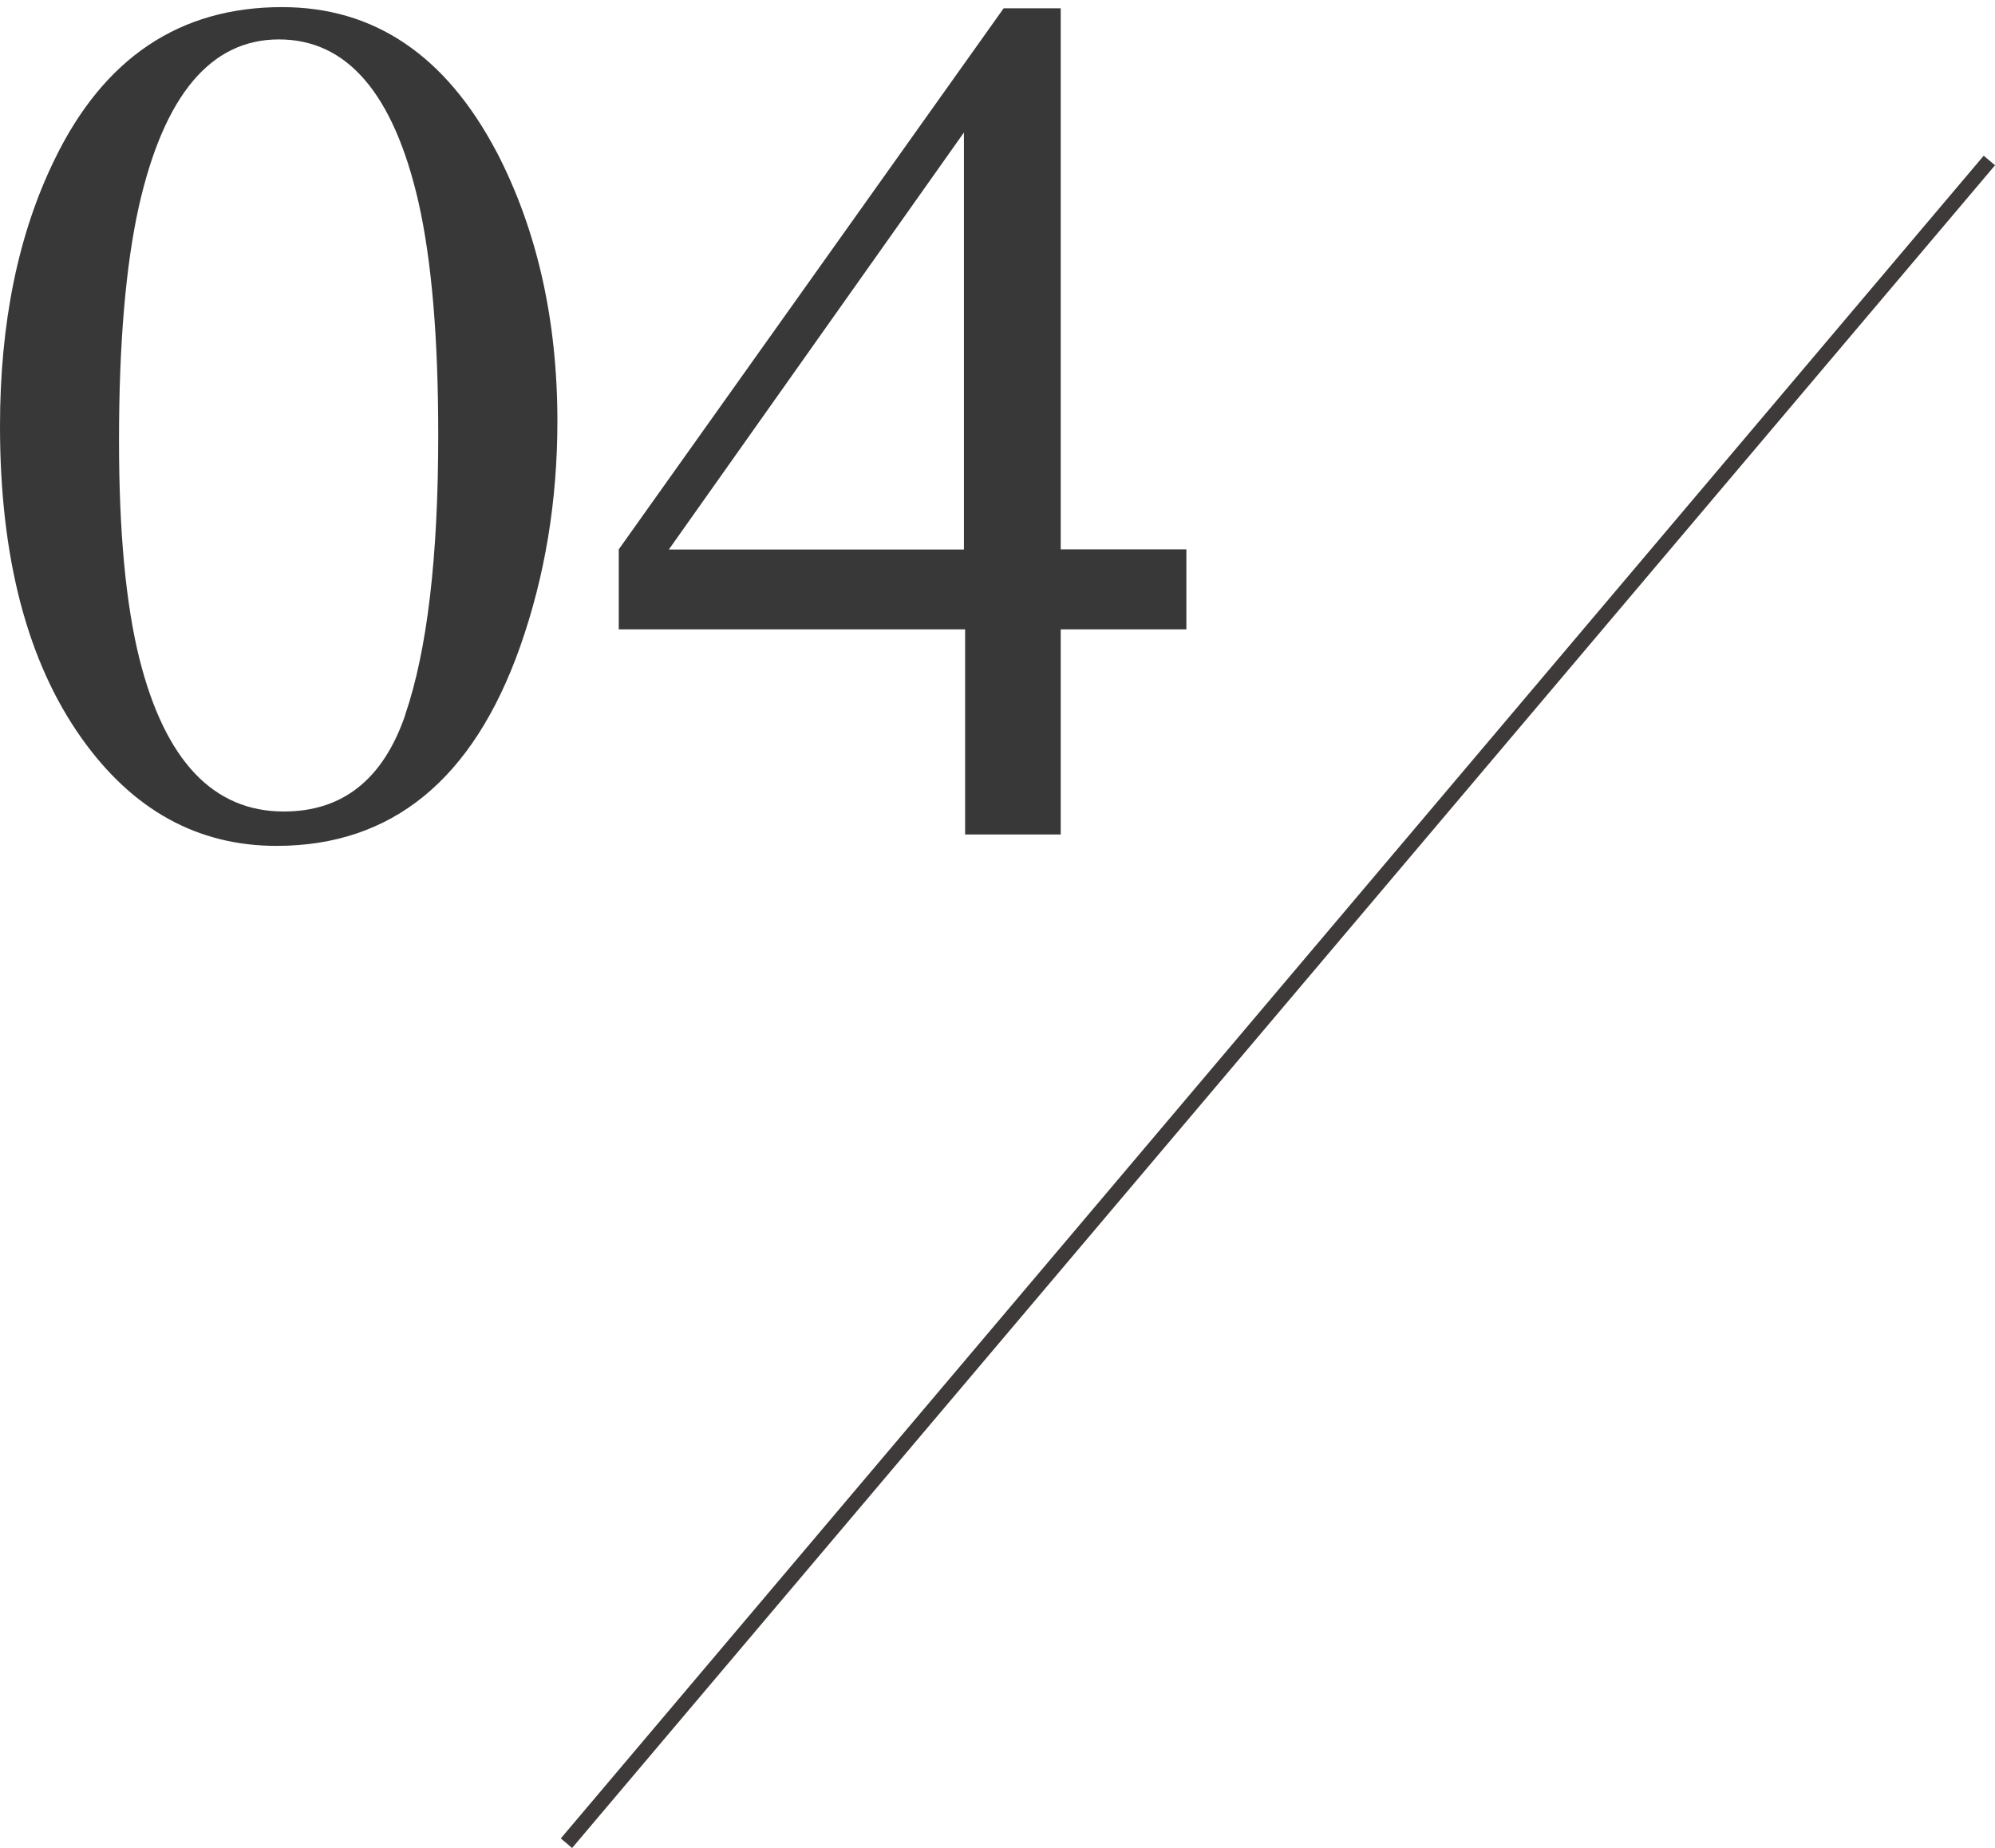
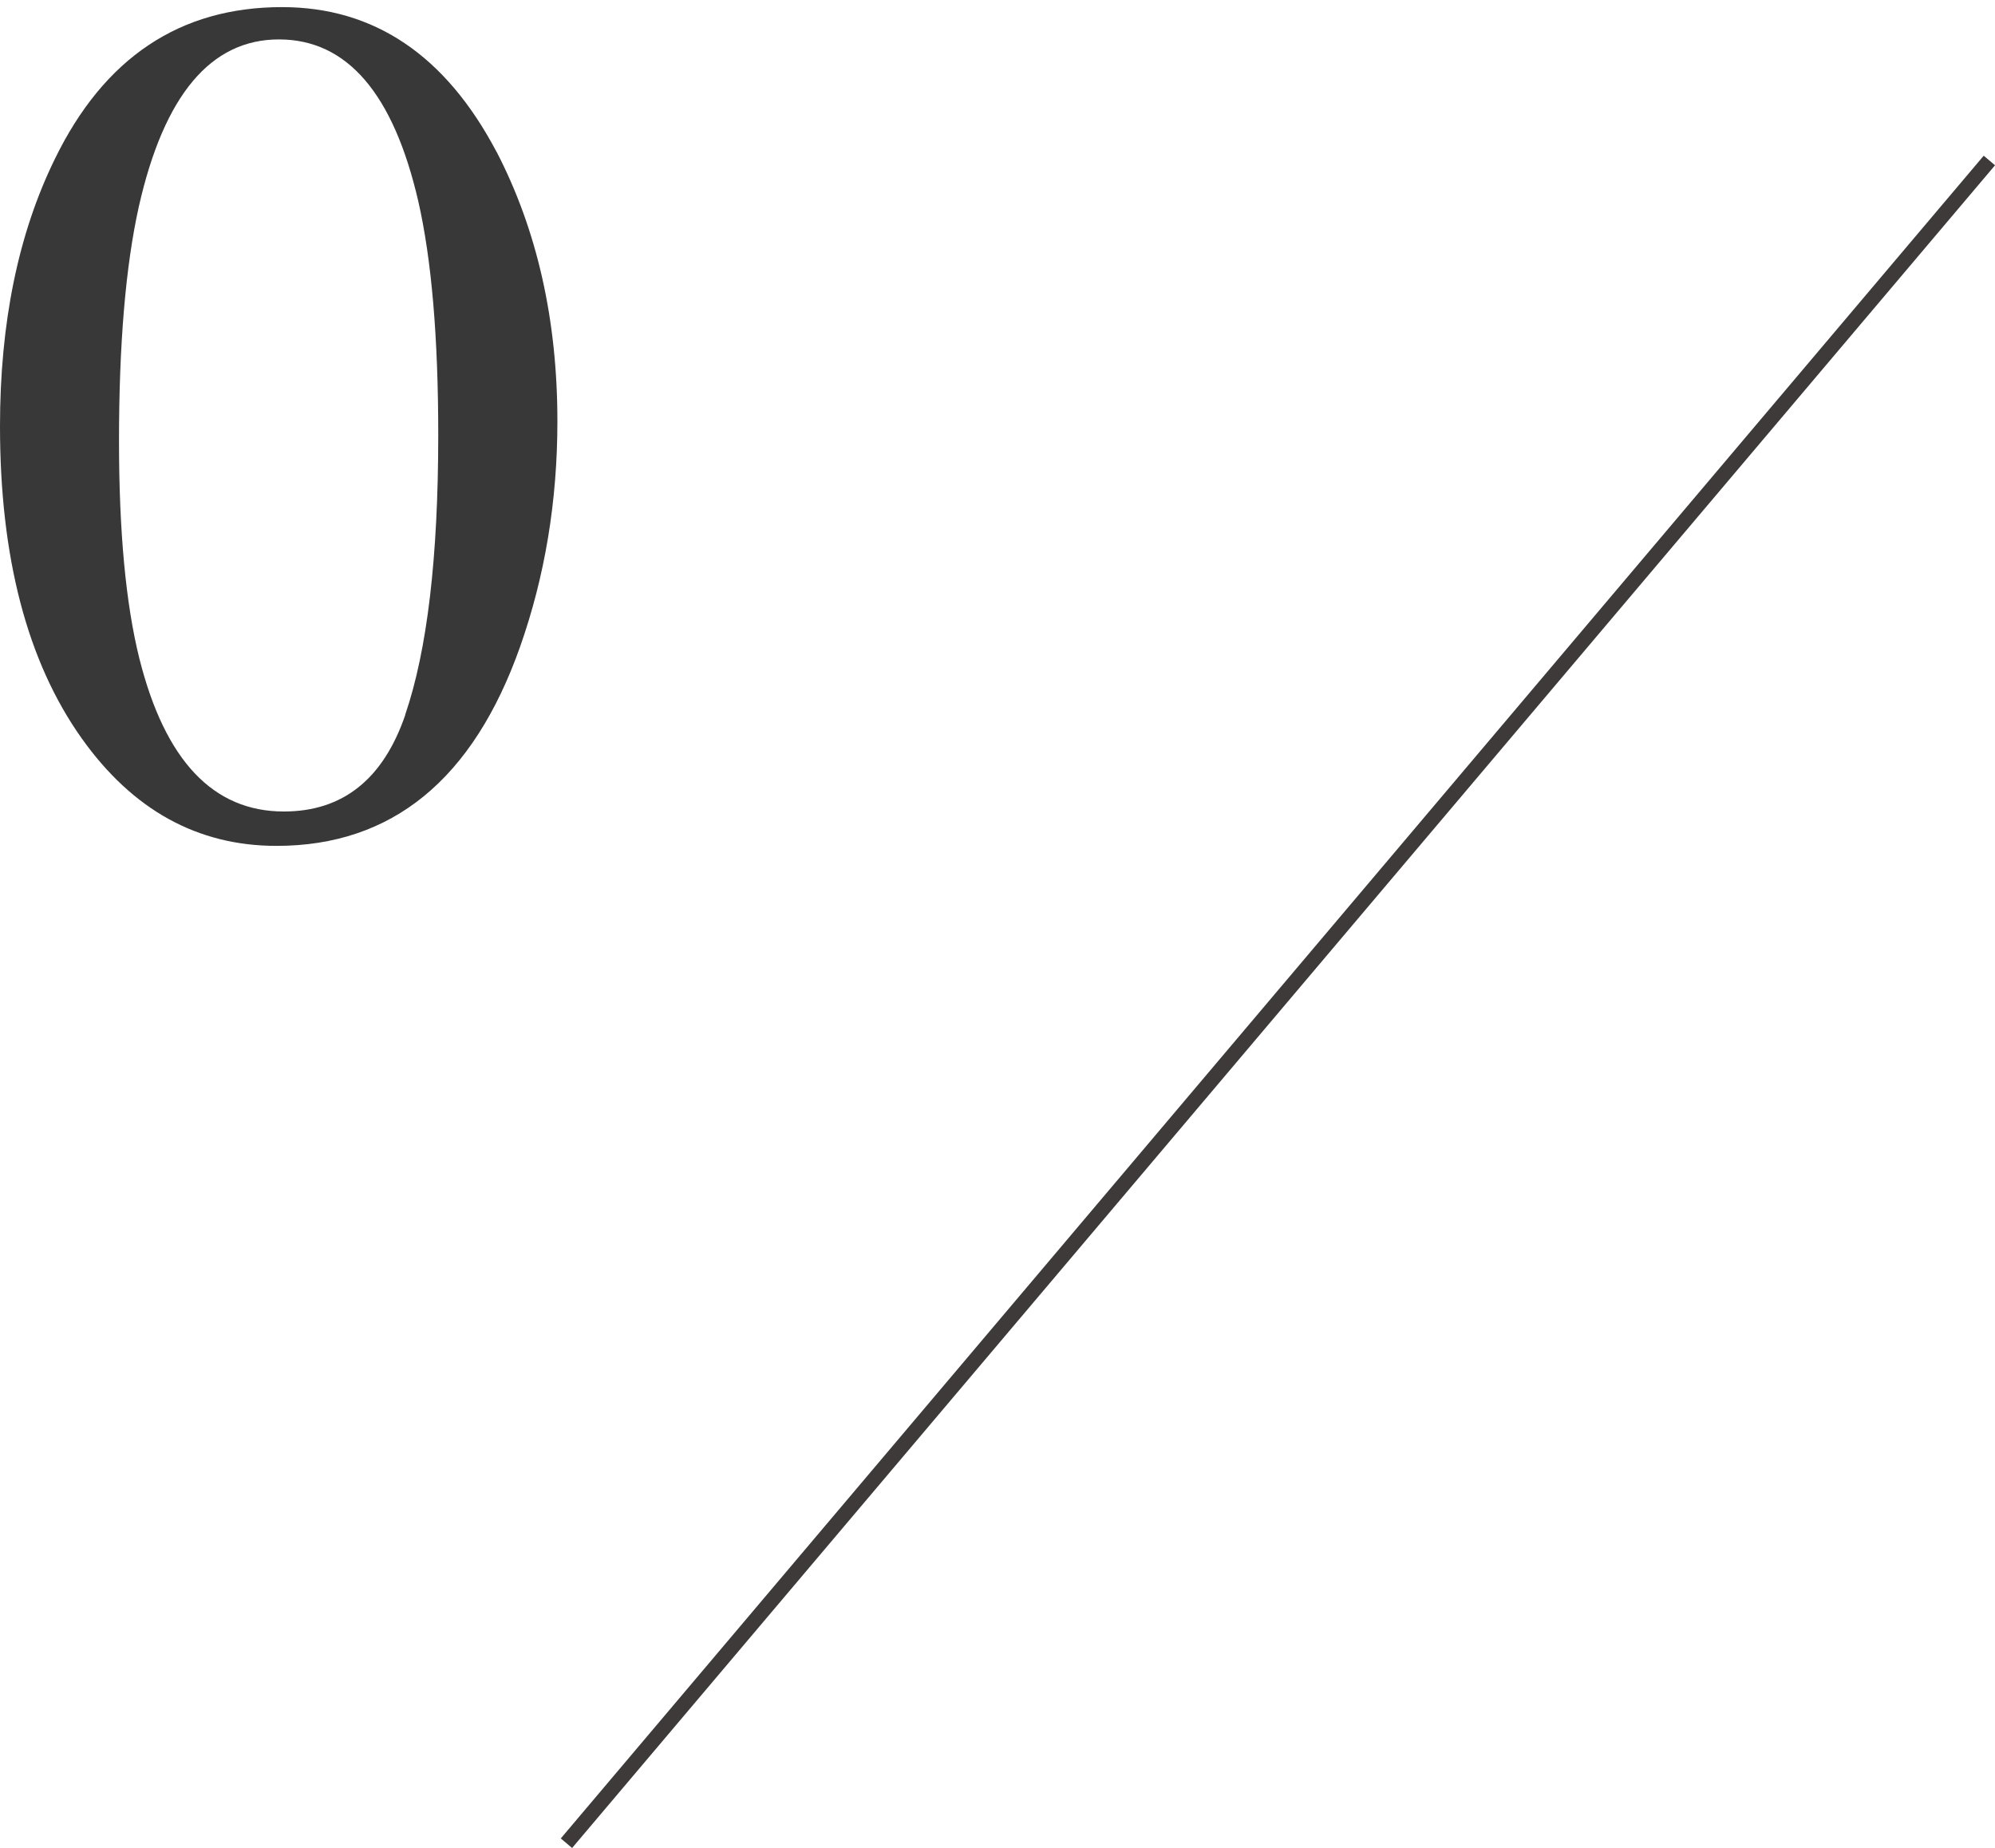
<svg xmlns="http://www.w3.org/2000/svg" id="_イヤー_1" viewBox="0 0 134.61 124.7">
  <defs>
    <style>.cls-1{fill:#383838;}.cls-2{fill:none;stroke:#3e3a39;stroke-miterlimit:10;}</style>
  </defs>
  <line class="cls-2" x1="134.23" y1="10.83" x2="38.22" y2="124.38" />
  <g>
    <path class="cls-1" d="M33.51,10.25c2.73,5.27,4.1,11.33,4.1,18.18,0,5.38-.84,10.46-2.52,15.22-3.17,8.95-8.64,13.43-16.43,13.43-5.33,0-9.71-2.42-13.15-7.26C1.84,44.65,0,37.63,0,28.76c0-6.98,1.23-12.98,3.69-18.01C7.02,3.9,12.13,.48,19.03,.48c6.22,0,11.05,3.26,14.48,9.78Zm-6.17,37.98c1.49-4.35,2.23-10.65,2.23-18.89,0-6.57-.45-11.81-1.34-15.73-1.68-7.3-4.81-10.95-9.41-10.95s-7.75,3.76-9.45,11.27c-.89,4-1.34,9.27-1.34,15.81,0,6.14,.46,11.04,1.38,14.72,1.73,6.87,4.98,10.3,9.74,10.3,3.98,0,6.71-2.18,8.2-6.53Z" />
-     <path class="cls-1" d="M67.72,.56h3.85V37.07h8.48v5.4h-8.48v13.84h-6.45v-13.84h-23.37v-5.4L67.72,.56Zm-2.68,8.38l-19.91,28.14h19.91V8.93Z" />
  </g>
</svg>